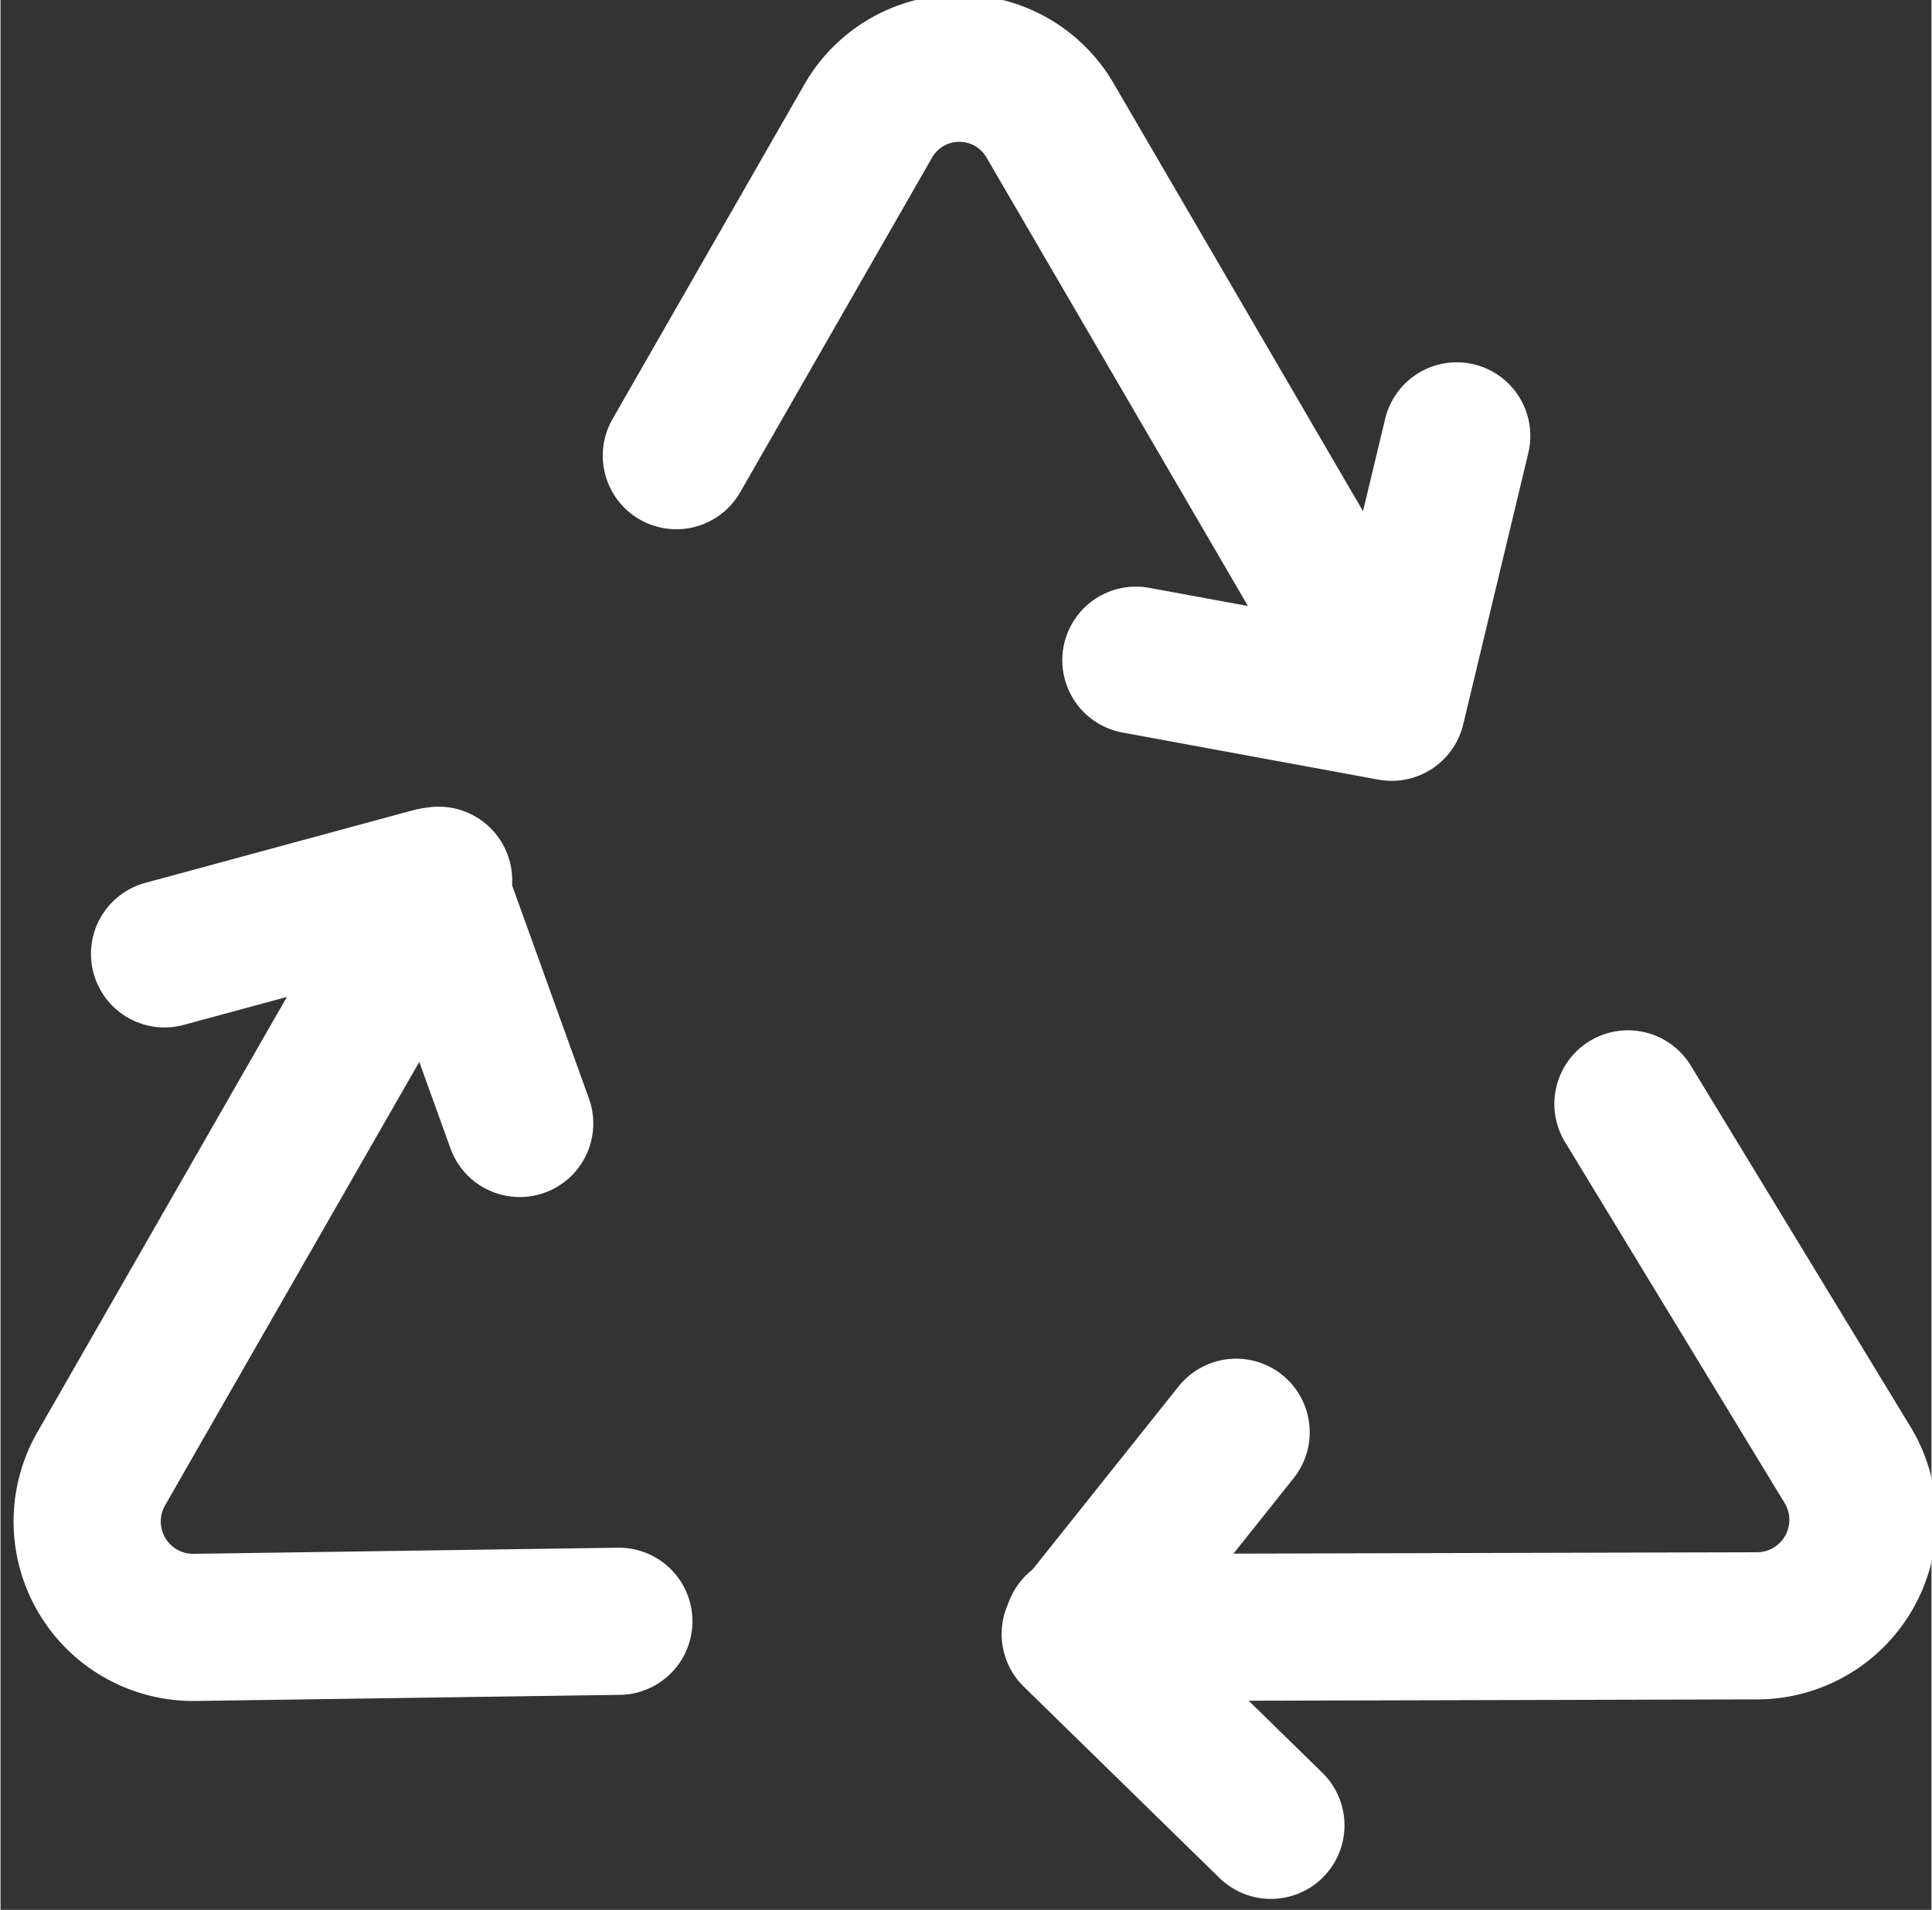
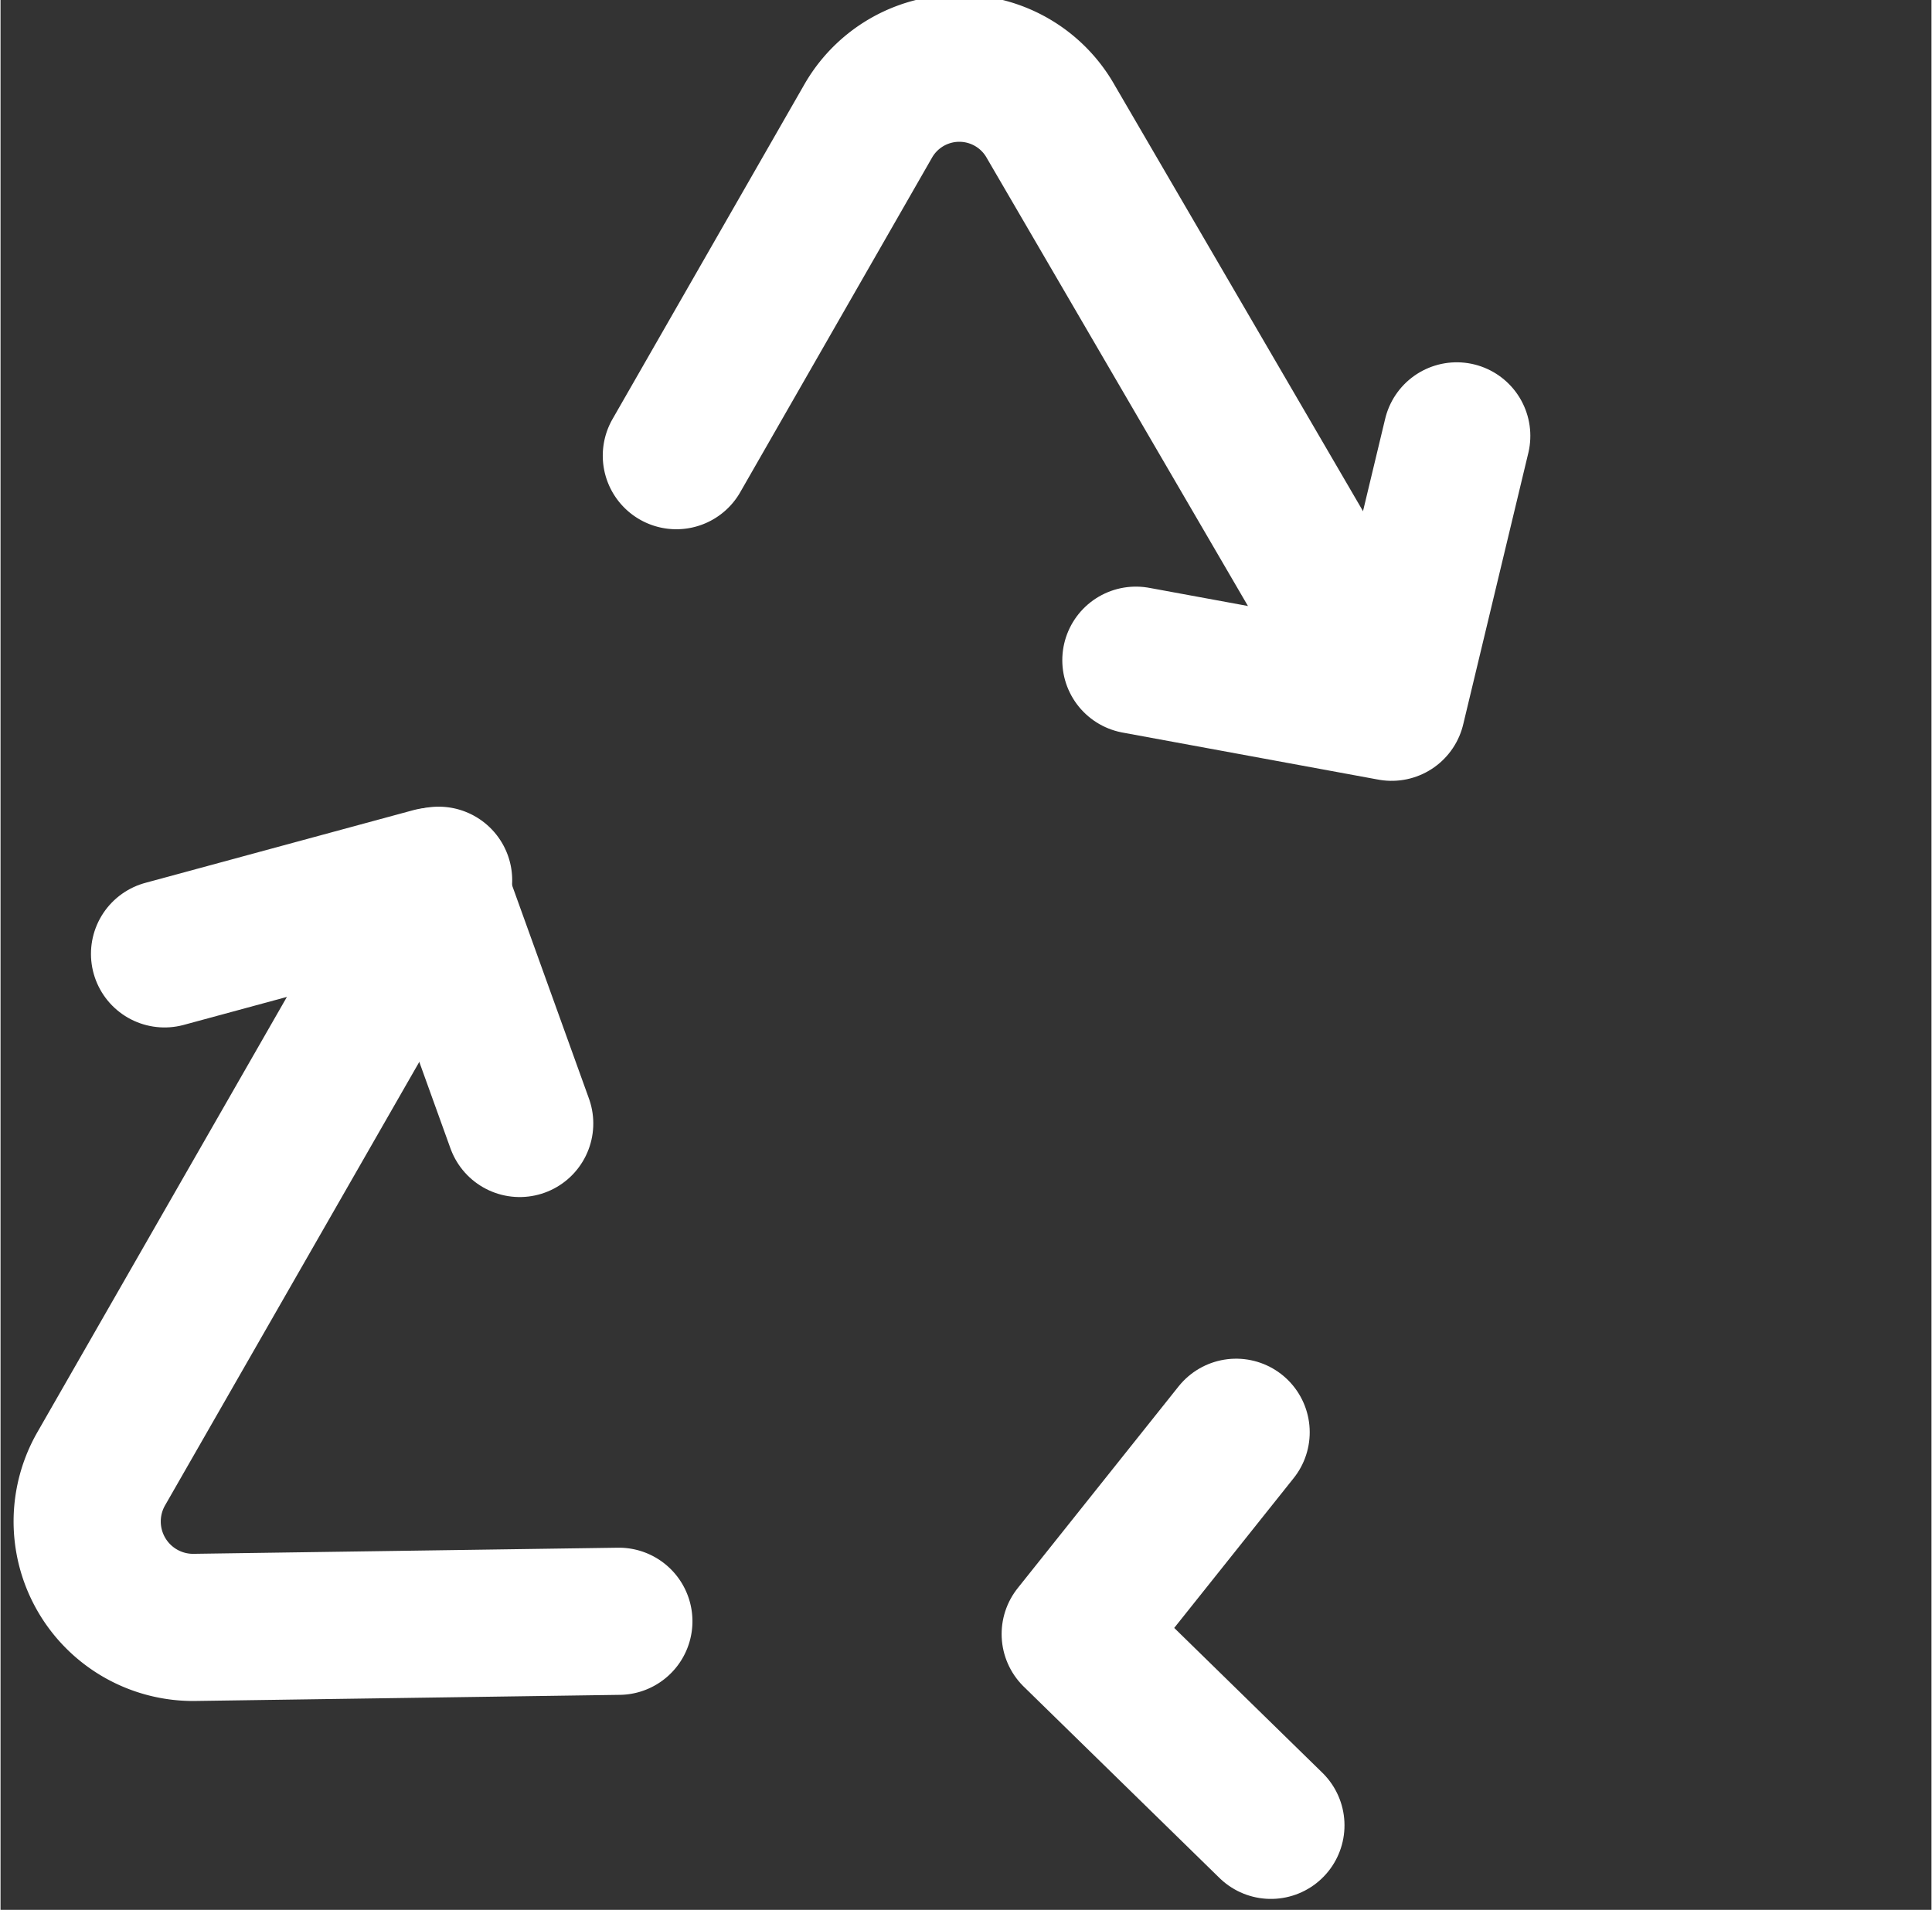
<svg xmlns="http://www.w3.org/2000/svg" class="icon line" width="62" height="61.3" fill="#000000" version="1.1" viewBox="0 0 1.86 1.84">
  <rect x="0" y="0" width="1.86" height="1.84" fill="#333333" stroke="none" />
  <g transform="matrix(-.047 .082 .082 .047 .617 -.452)" fill="none" stroke="#fff" stroke-linecap="round" stroke-linejoin="round" stroke-width="1.5">
    <path id="a" d="m18.6 10.4 2.21-3.73a1.08 1.08 0 00-.94-1.62h-6.91" />
    <polyline points="14.7 7 13 5 15 3" data-name="primary" />
    <path d="m8 5h-3.93a1.07 1.07 0 00-.92 1.62l3.37 5.85" data-name="primary" />
    <polyline points="7.48 10.1 6.6 12.6 3.87 11.8" data-name="primary" />
-     <path d="m8.91 16.7 2.09 3.79a1.08 1.08 0 001.87 0l3.46-6" data-name="primary" />
    <polyline points="13.8 14.9 16.4 14.5 17.1 17.2" data-name="primary" />
  </g>
</svg>